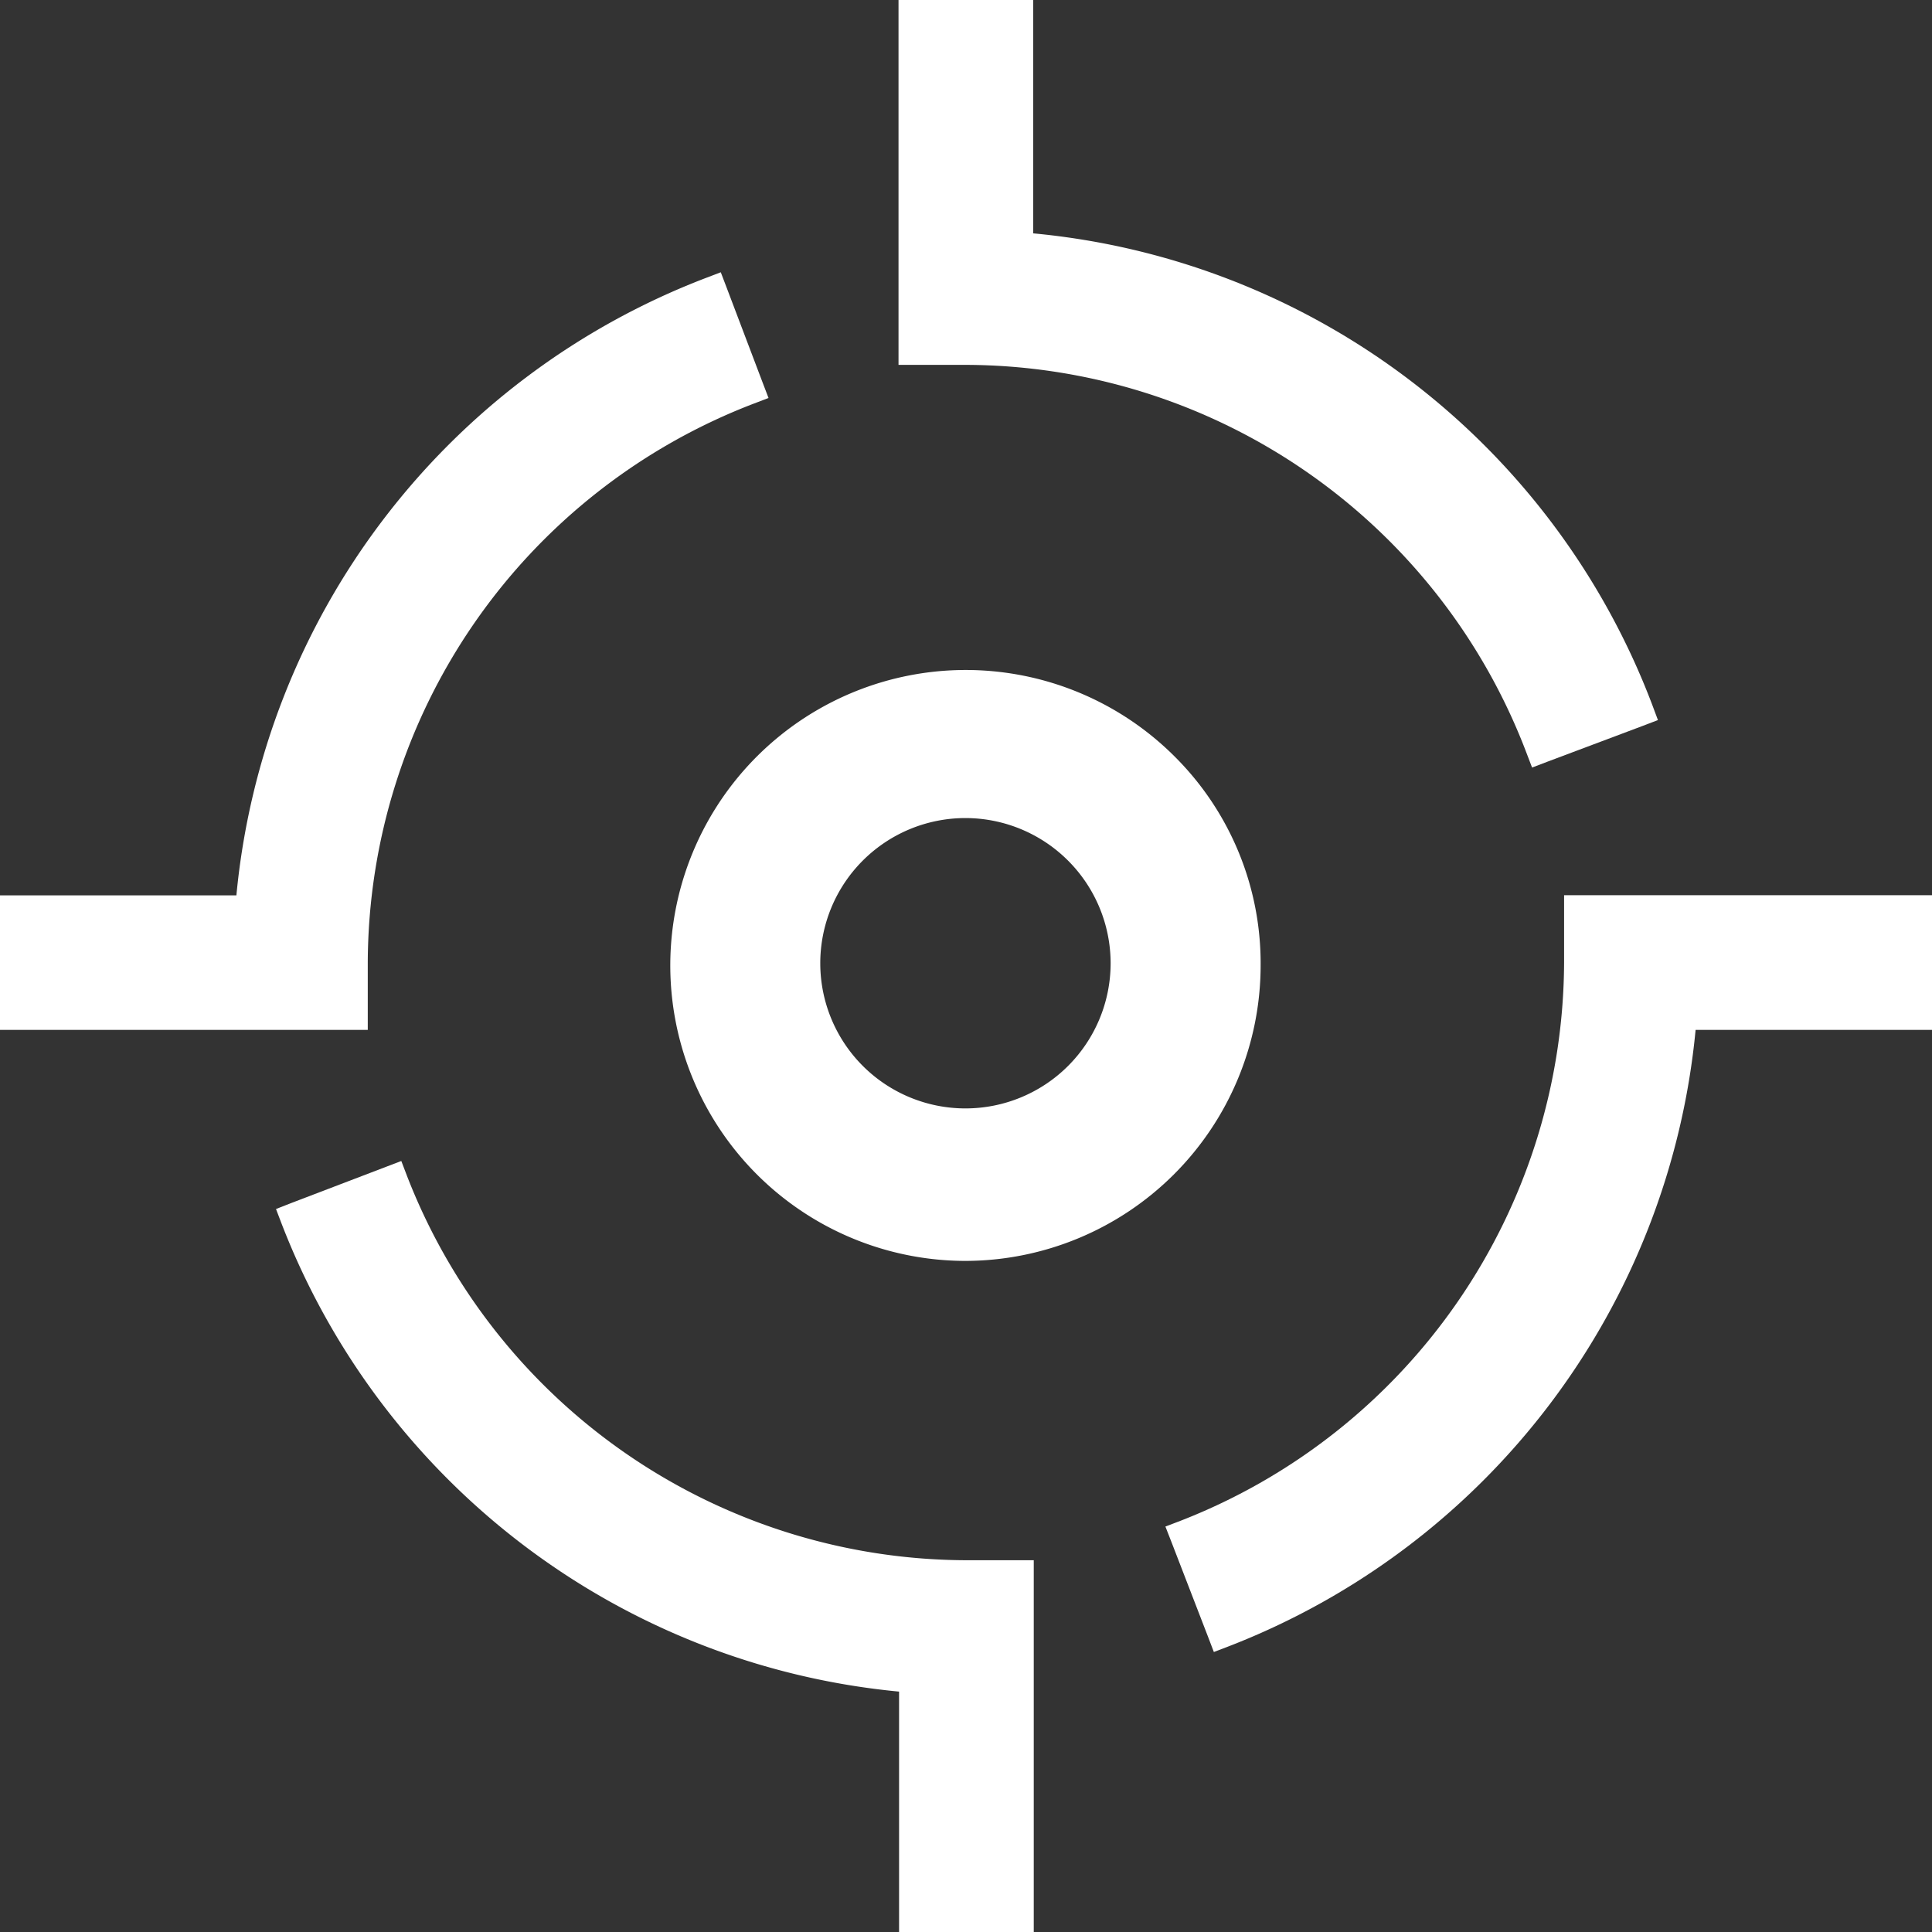
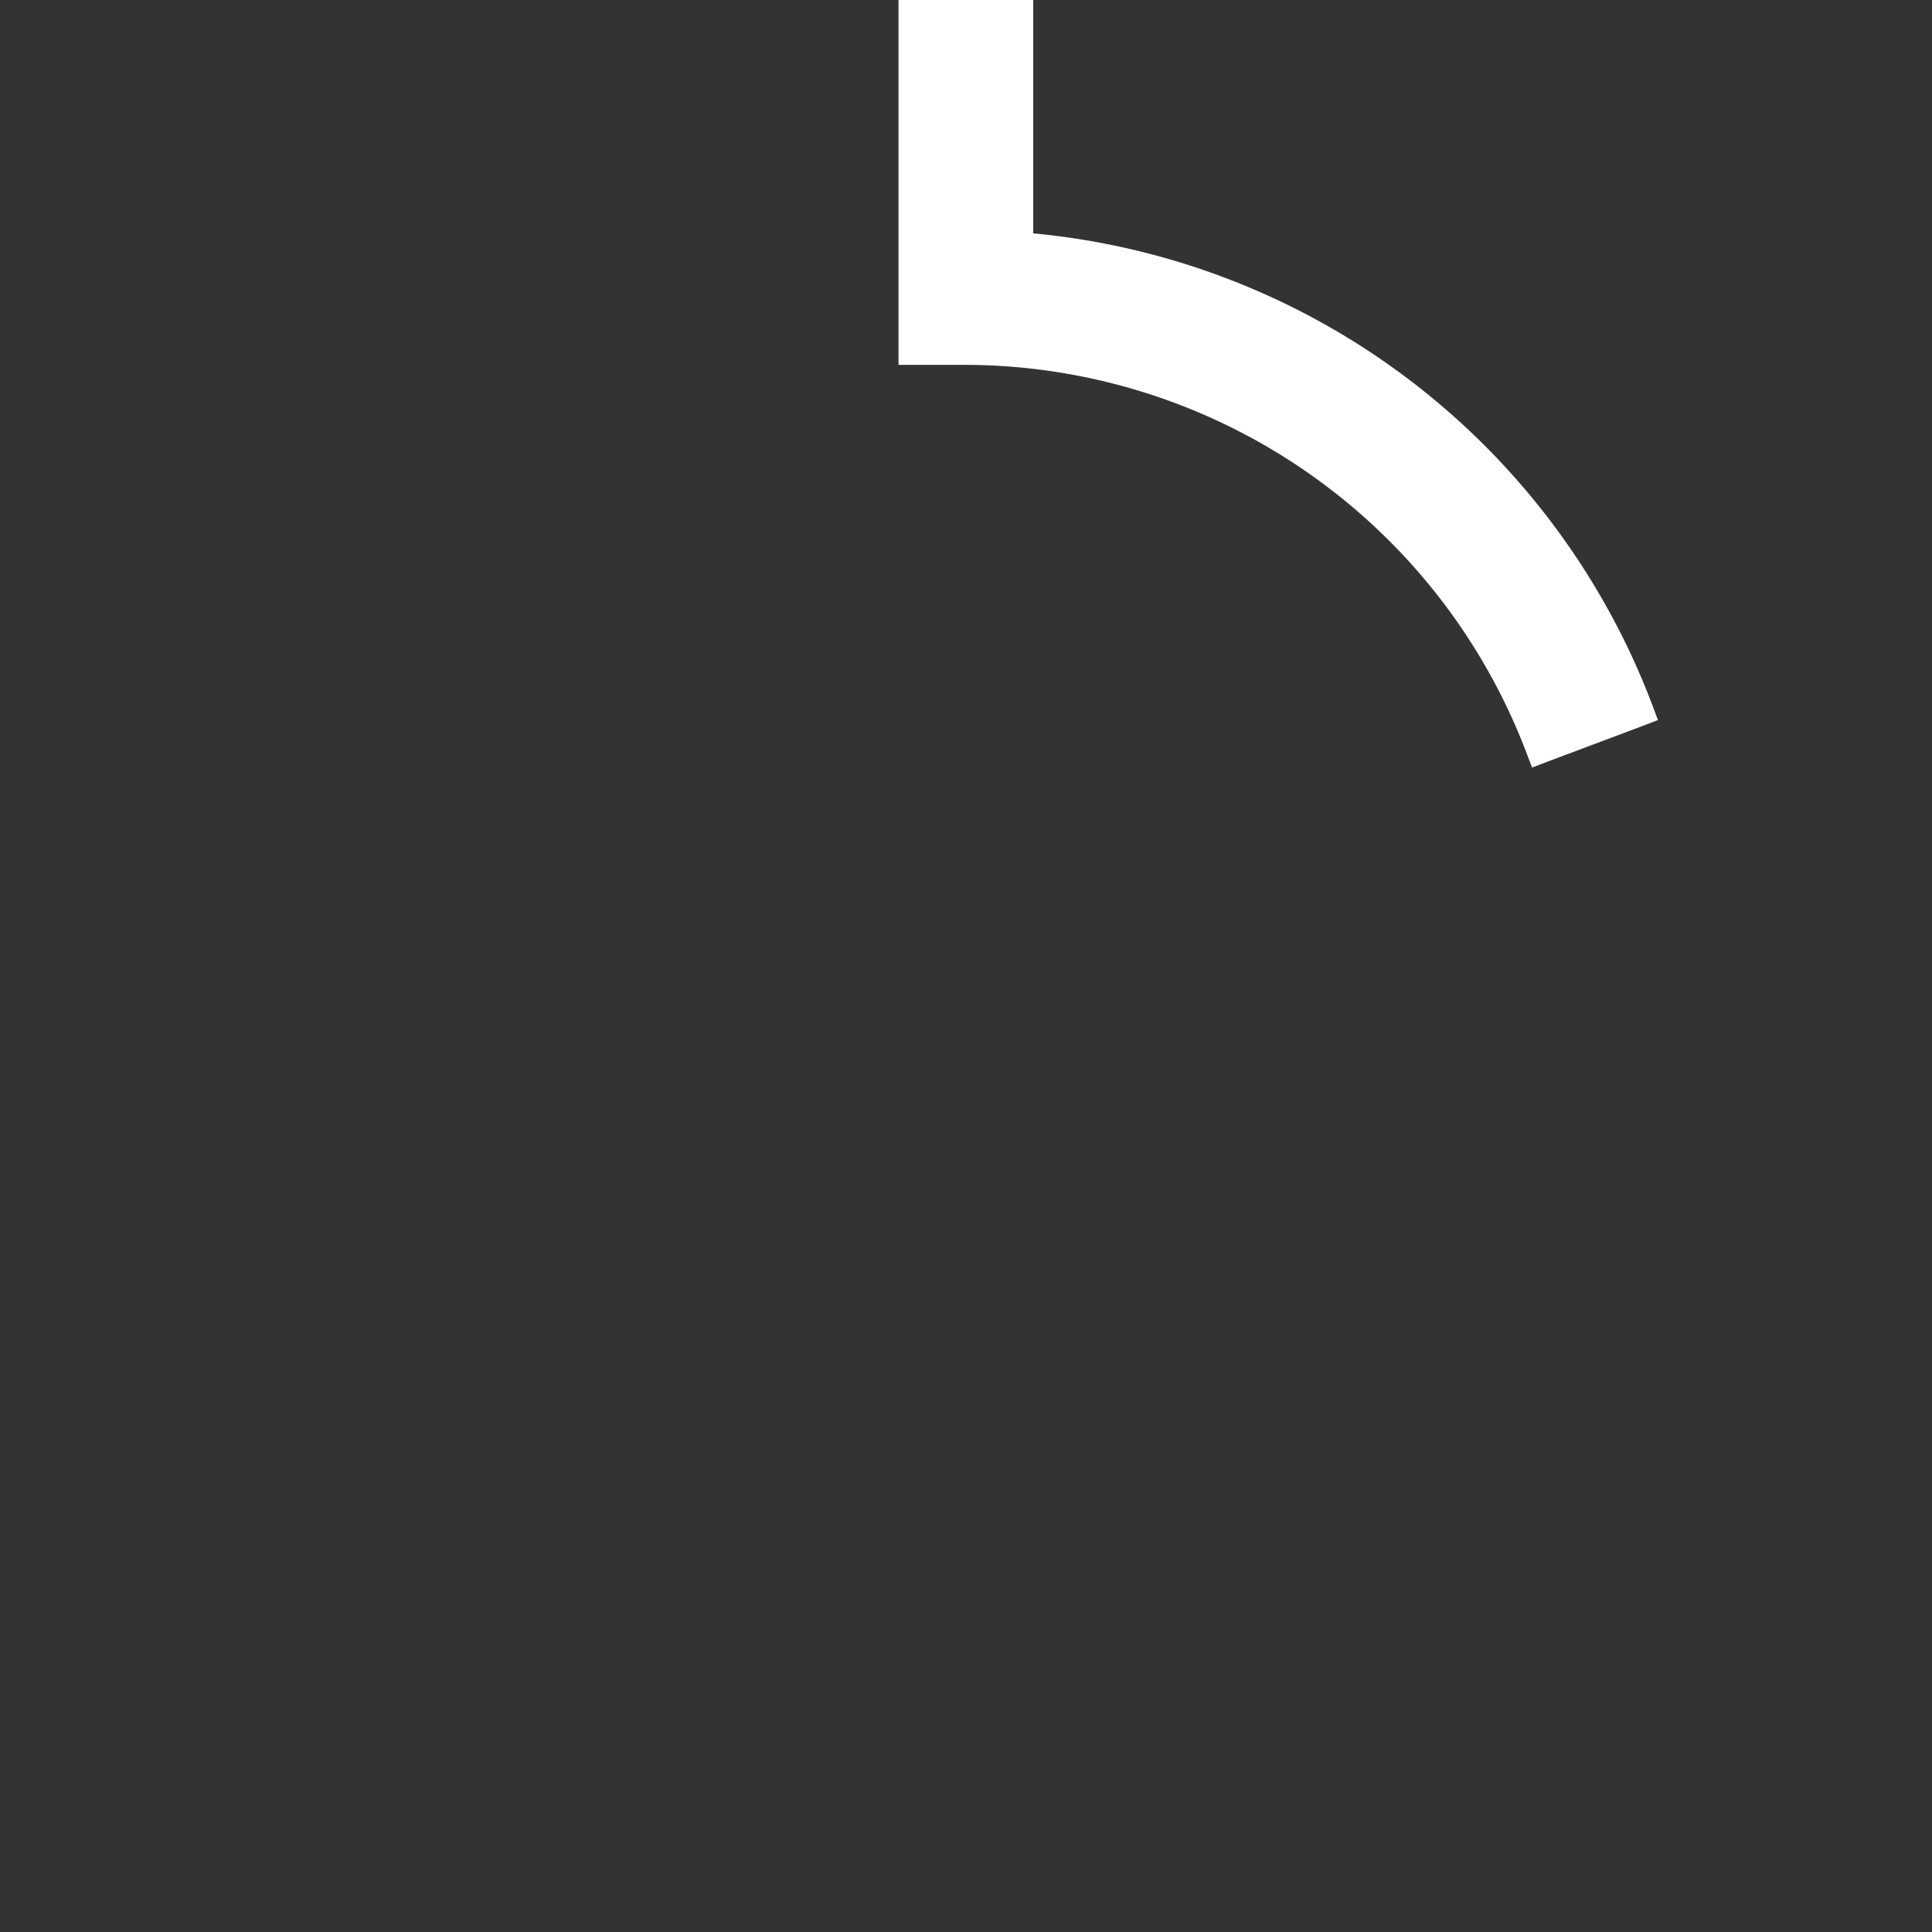
<svg xmlns="http://www.w3.org/2000/svg" viewBox="0 0 14 14">
  <rect x="0" y="0" width="14" height="14" fill="#333333" stroke="none" />
  <defs>
    <style>
      .cls-1 {
        fill: #fff;
      }
    </style>
  </defs>
  <g id="Icon_Location_16" transform="translate(-1 -1)">
-     <path id="Path_1909" data-name="Path 1909" class="cls-1" d="M3.665,8.462V7.975A4.353,4.353,0,0,1,6.459,3.926l.11-.042-.042-.11-.262-.691-.042-.11-.11.042a5.329,5.329,0,0,0-3.4,4.473H1v.975H3.665Z" />
-     <path id="Path_1910" data-name="Path 1910" class="cls-1" d="M8,12.306A4.36,4.36,0,0,1,3.95,9.523l-.042-.11-.11.042-.691.264L3,9.761l.042.11a5.337,5.337,0,0,0,4.473,3.387V15h.976V12.306Z" />
-     <path id="Path_1911" data-name="Path 1911" class="cls-1" d="M14.882,7.487H12.334v.488a4.359,4.359,0,0,1-2.779,4.045l-.11.042.043.11.266.689.042.11.11-.042a5.333,5.333,0,0,0,3.381-4.466H15V7.487Z" />
    <path id="Path_1912" data-name="Path 1912" class="cls-1" d="M8,3.644A4.358,4.358,0,0,1,12.06,6.452l.042.11.11-.042.692-.26.11-.042-.041-.11A5.328,5.328,0,0,0,8.487,2.691V1H7.511V3.644Z" />
-     <path id="Exclusion_5" data-name="Exclusion 5" class="cls-1" d="M21064.141,11299.284a2.141,2.141,0,1,1,1.521-3.651,2.114,2.114,0,0,1,.619,1.511A2.143,2.143,0,0,1,21064.141,11299.284Zm0-3.209a1.052,1.052,0,1,0,1.053,1.053A1.053,1.053,0,0,0,21064.145,11296.075Z" transform="translate(-21056.146 -11289.147)" />
  </g>
</svg>